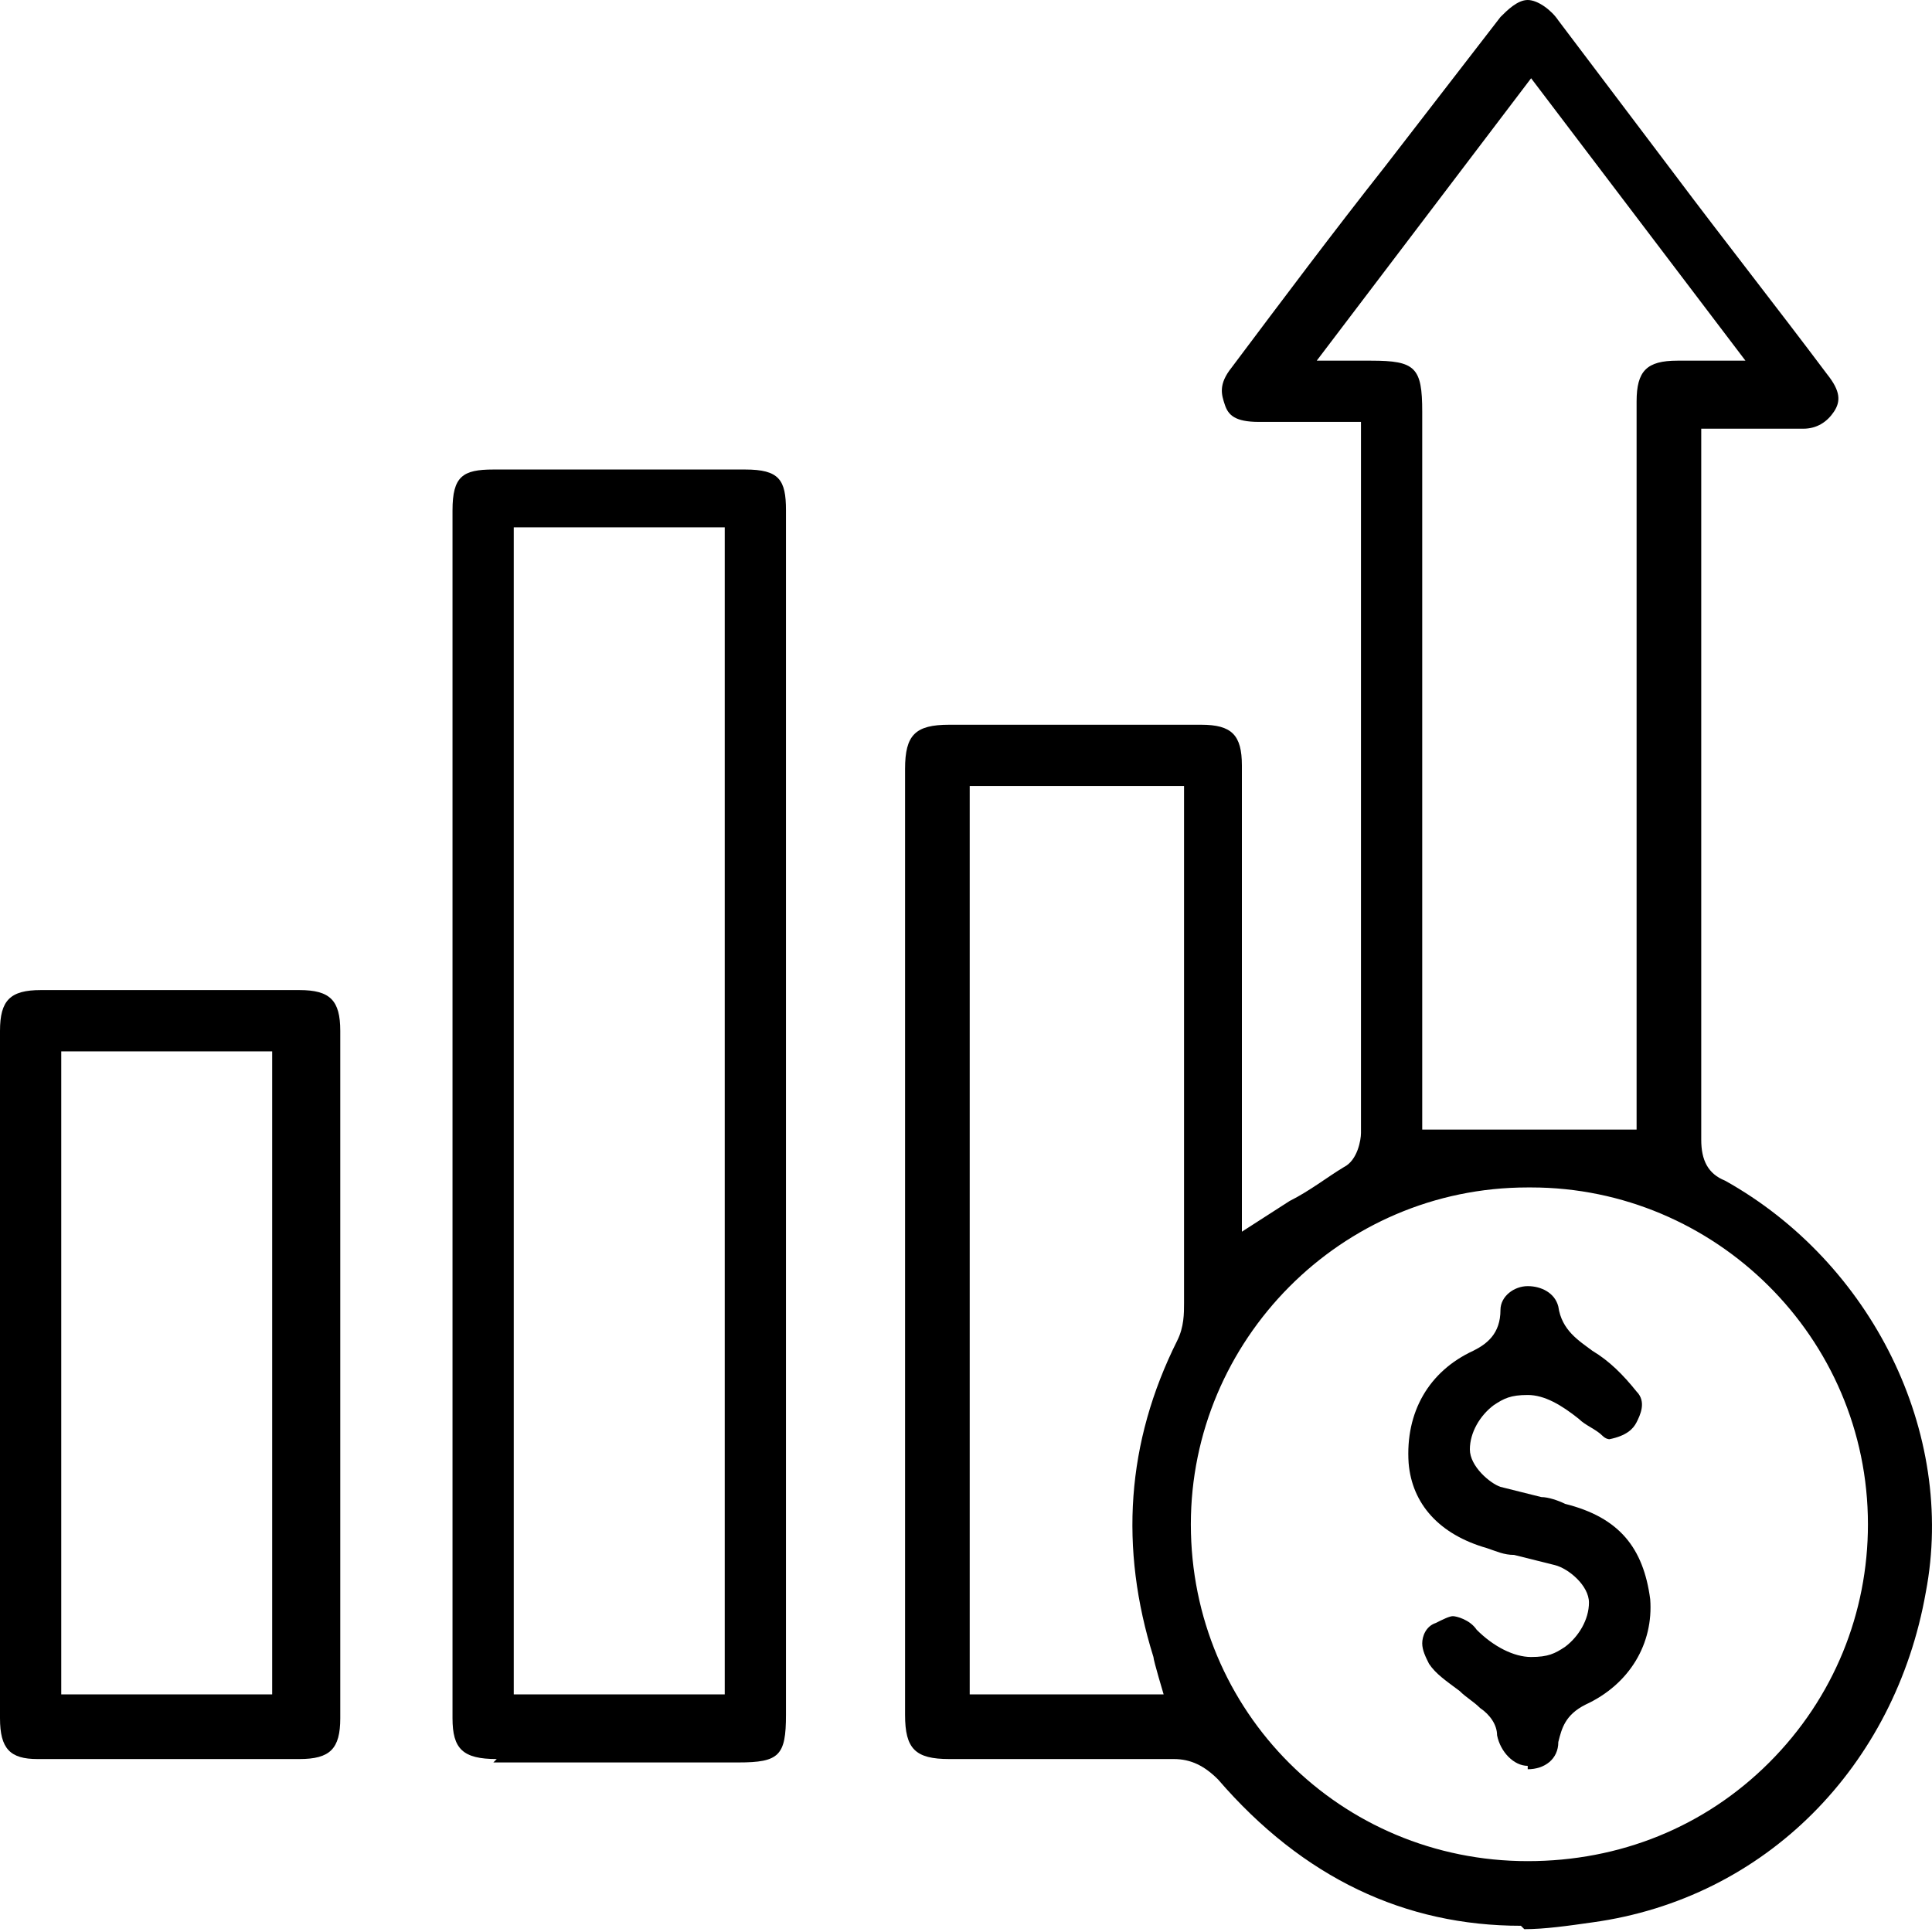
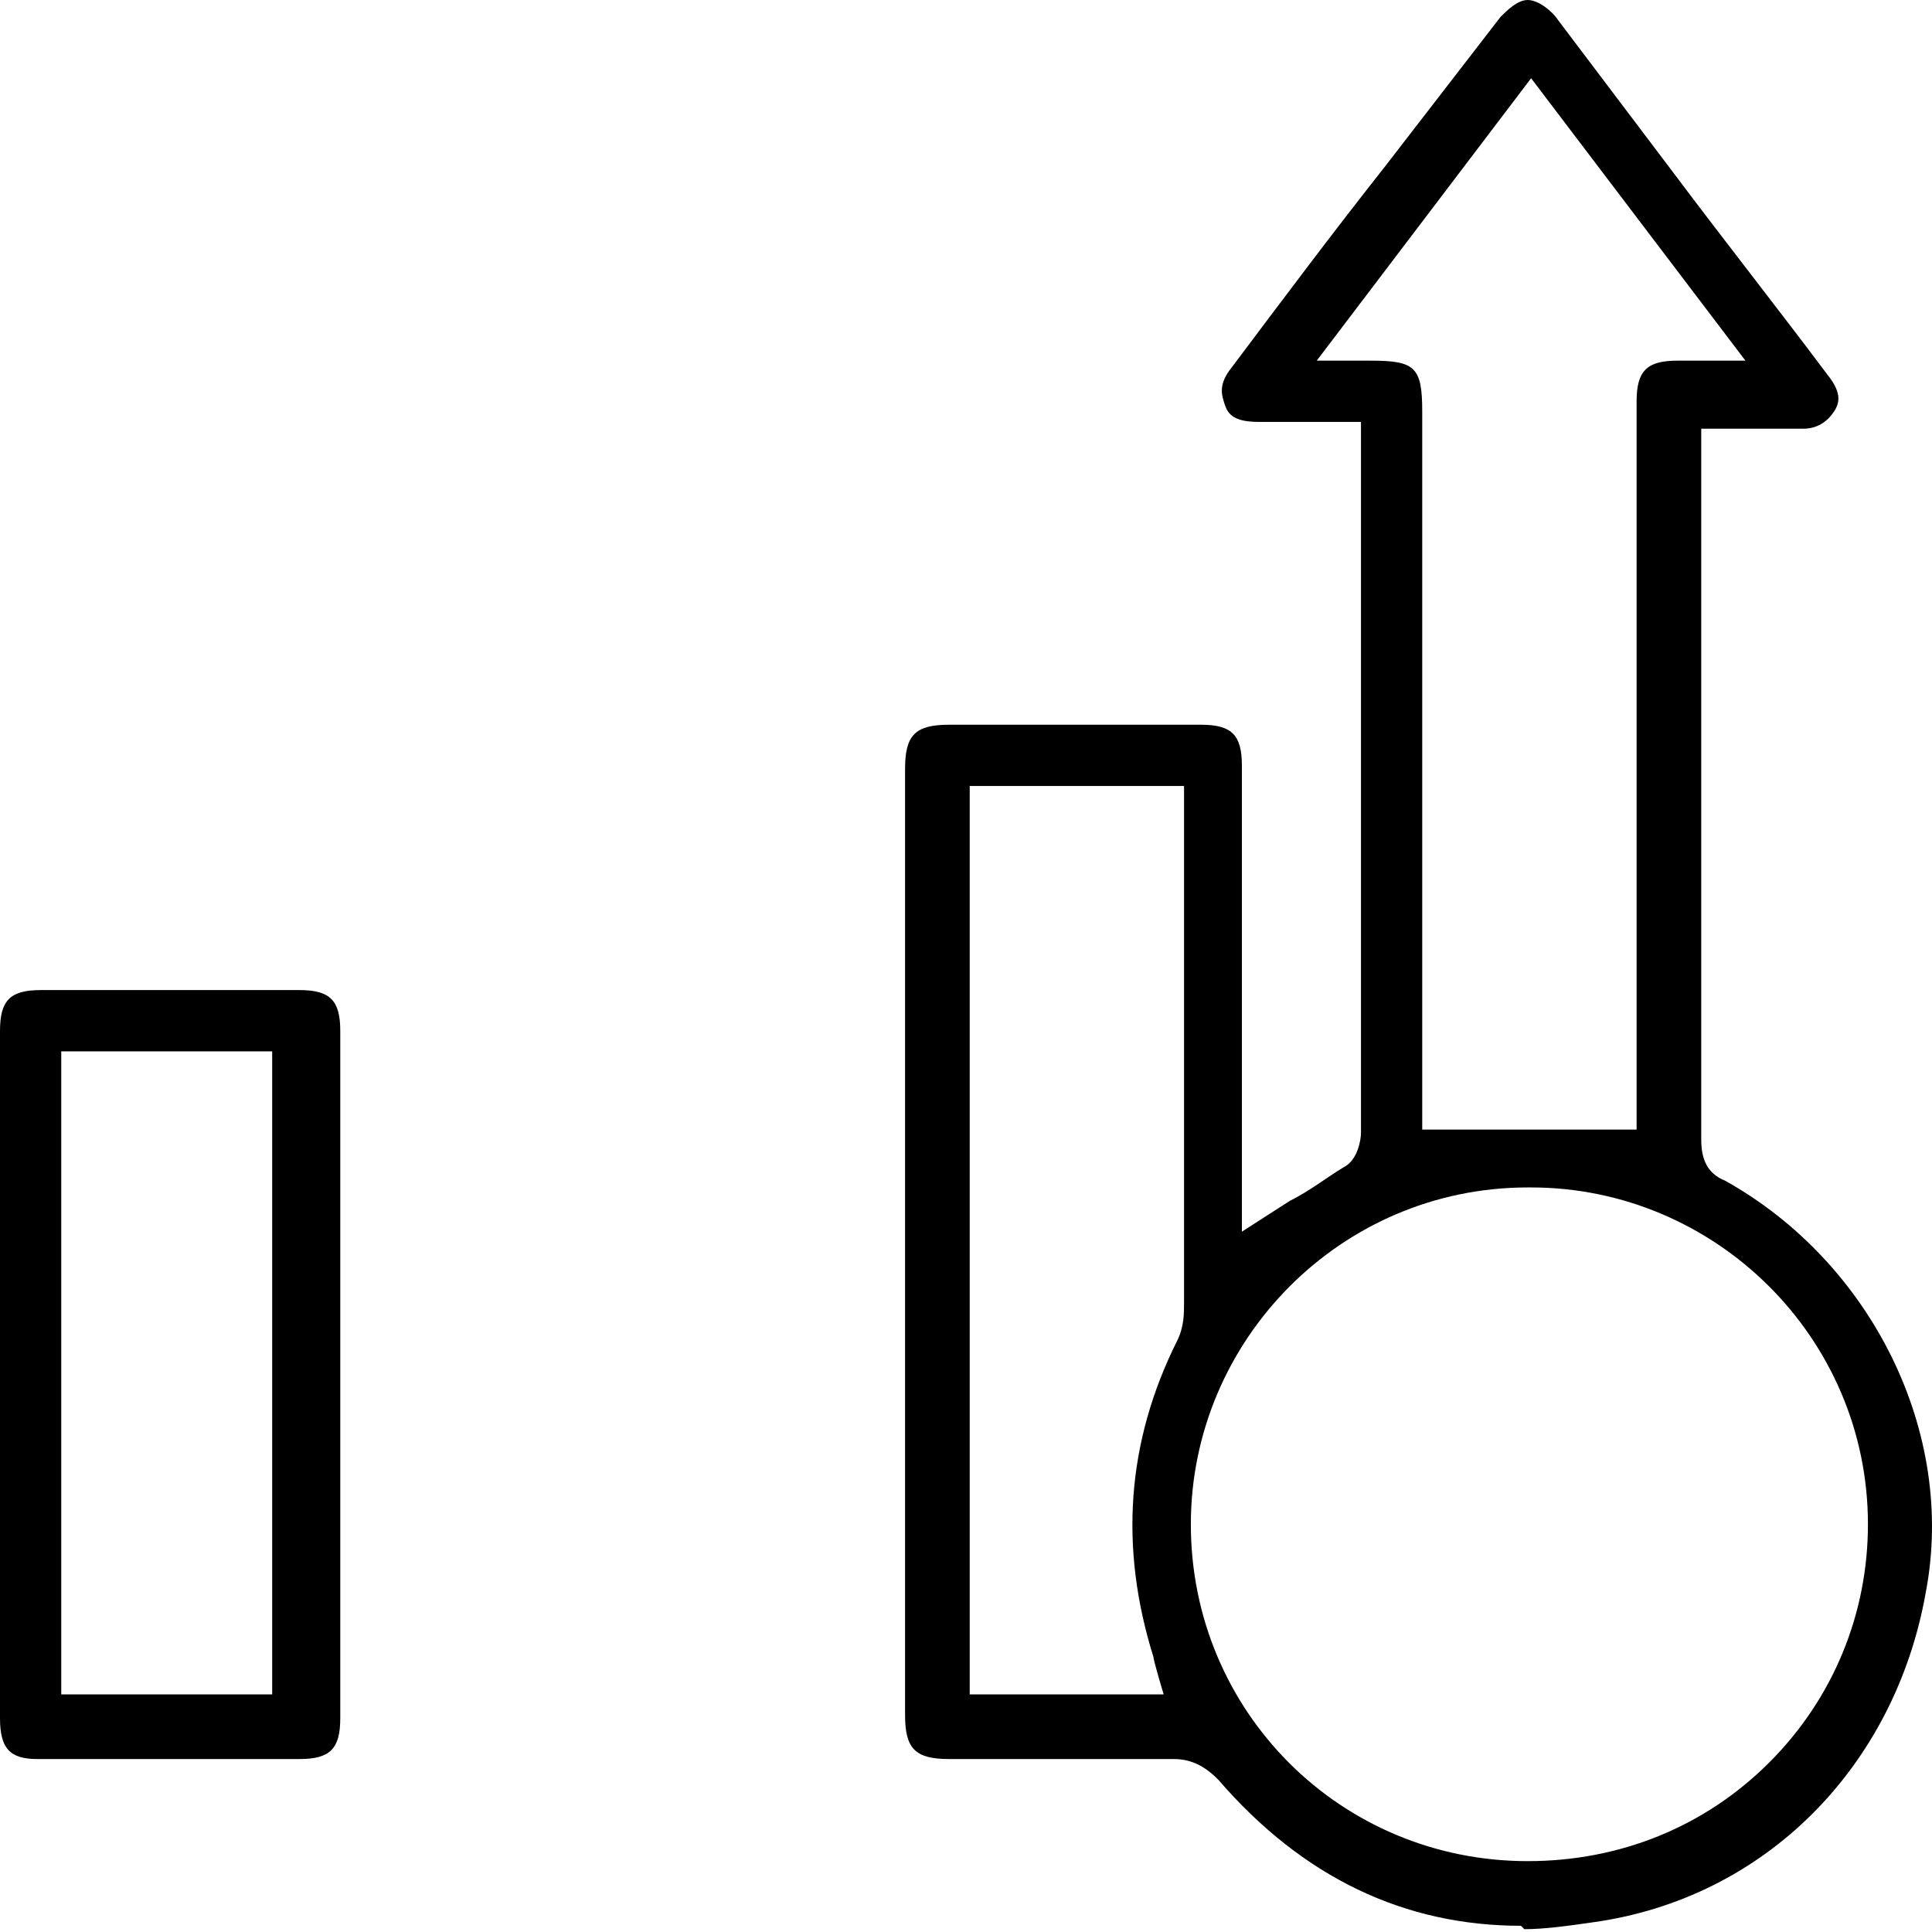
<svg xmlns="http://www.w3.org/2000/svg" width="50" height="50" viewBox="0 0 50 50" fill="none">
  <g id="Group 1000011037">
    <path id="Vector" d="M39.361 49.839C36.367 49.839 33.725 48.606 31.524 46.053C31.172 45.7 30.819 45.524 30.379 45.524C29.41 45.524 28.442 45.524 27.473 45.524H24.567C23.687 45.524 23.423 45.26 23.423 44.38V19.9C23.423 19.02 23.687 18.756 24.567 18.756H31.084C31.876 18.756 32.14 19.02 32.14 19.812V31.876L33.373 31.083C33.901 30.819 34.342 30.467 34.782 30.203C35.134 30.027 35.222 29.498 35.222 29.322C35.222 27.033 35.222 24.831 35.222 22.542V10.919H33.461C33.197 10.919 32.845 10.919 32.58 10.919C31.964 10.919 31.788 10.743 31.7 10.479C31.612 10.214 31.524 9.95 31.876 9.51C33.197 7.749 34.518 5.988 35.839 4.315L38.832 0.44C39.008 0.264 39.273 0 39.537 0C39.801 0 40.153 0.264 40.329 0.528L43.323 4.491C44.644 6.252 45.965 7.925 47.286 9.686C47.638 10.126 47.638 10.39 47.462 10.655C47.286 10.919 47.021 11.095 46.669 11.095C46.317 11.095 46.053 11.095 45.789 11.095H44.028V11.711C44.028 11.887 44.028 11.975 44.028 12.063V16.819C44.028 21.045 44.028 25.272 44.028 29.498C44.028 30.027 44.204 30.379 44.644 30.555C48.43 32.668 50.632 37.071 49.839 41.21C49.047 45.7 45.701 49.135 41.21 49.751C40.593 49.839 39.977 49.927 39.449 49.927L39.361 49.839ZM39.537 30.731C34.694 30.731 30.819 34.694 30.819 39.449C30.819 44.292 34.694 48.166 39.537 48.166C41.914 48.166 44.116 47.285 45.789 45.612C47.462 43.939 48.342 41.738 48.342 39.449C48.342 34.606 44.38 30.731 39.625 30.731H39.537ZM25.096 43.851H30.115C30.115 43.851 29.851 42.971 29.851 42.883C28.97 40.065 29.146 37.335 30.467 34.694C30.643 34.342 30.643 33.989 30.643 33.725C30.643 30.379 30.643 27.033 30.643 23.687V20.341H25.096V43.851ZM35.486 9.334C36.631 9.334 36.807 9.51 36.807 10.655V29.234H42.355V10.39C42.355 9.598 42.619 9.334 43.411 9.334H45.172L39.625 2.025L34.077 9.334H35.574H35.486Z" fill="black" />
-     <path id="Vector_2" d="M12.856 45.524C11.976 45.524 11.711 45.26 11.711 44.468C11.711 34.077 11.711 23.599 11.711 13.208C11.711 12.328 11.976 12.151 12.768 12.151H19.284C20.165 12.151 20.341 12.416 20.341 13.208V44.38C20.341 45.436 20.165 45.612 19.108 45.612H15.41H12.768L12.856 45.524ZM13.296 43.851H18.756V13.648H13.296V43.851Z" fill="black" />
    <path id="Vector_3" d="M0.969 45.524C0.264 45.524 0 45.26 0 44.467V26.68C0 25.888 0.264 25.623 1.057 25.623H7.749C8.541 25.623 8.806 25.888 8.806 26.68C8.806 32.58 8.806 38.568 8.806 44.467C8.806 45.26 8.541 45.524 7.749 45.524C6.604 45.524 5.459 45.524 4.315 45.524C3.17 45.524 2.113 45.524 1.057 45.524H0.969ZM1.585 43.851H7.044V27.209H1.585V43.851Z" fill="black" />
-     <path id="Vector_4" d="M39.537 45.7C39.184 45.7 38.832 45.348 38.744 44.908C38.744 44.644 38.568 44.38 38.304 44.203C38.128 44.027 37.952 43.939 37.776 43.763C37.423 43.499 37.159 43.323 36.983 43.059C36.895 42.883 36.807 42.707 36.807 42.53C36.807 42.354 36.895 42.09 37.159 42.002C37.335 41.914 37.511 41.826 37.6 41.826C37.688 41.826 38.04 41.914 38.216 42.178C38.656 42.619 39.184 42.883 39.625 42.883C40.065 42.883 40.241 42.795 40.505 42.619C40.858 42.354 41.122 41.914 41.122 41.474C41.122 41.034 40.593 40.593 40.241 40.505C39.889 40.417 39.537 40.329 39.184 40.241C38.92 40.241 38.744 40.153 38.48 40.065C37.247 39.713 36.543 38.92 36.455 37.864C36.367 36.543 36.983 35.486 38.128 34.958C38.48 34.782 38.832 34.517 38.832 33.901C38.832 33.549 39.184 33.285 39.537 33.285C39.889 33.285 40.241 33.461 40.329 33.813C40.417 34.429 40.858 34.694 41.21 34.958C41.65 35.222 42.002 35.574 42.355 36.014C42.619 36.279 42.443 36.631 42.355 36.807C42.267 36.983 42.09 37.159 41.65 37.247C41.65 37.247 41.562 37.247 41.474 37.159C41.298 36.983 41.034 36.895 40.858 36.719C40.417 36.367 39.977 36.102 39.537 36.102C39.096 36.102 38.92 36.191 38.656 36.367C38.304 36.631 38.04 37.071 38.04 37.511C38.04 37.952 38.568 38.392 38.832 38.48C39.185 38.568 39.537 38.656 39.889 38.744C40.065 38.744 40.329 38.832 40.505 38.92C41.914 39.272 42.531 40.065 42.707 41.386C42.795 42.531 42.178 43.587 41.034 44.115C40.505 44.38 40.417 44.732 40.329 45.084C40.329 45.524 39.977 45.788 39.537 45.788V45.7Z" fill="black" />
  </g>
</svg>